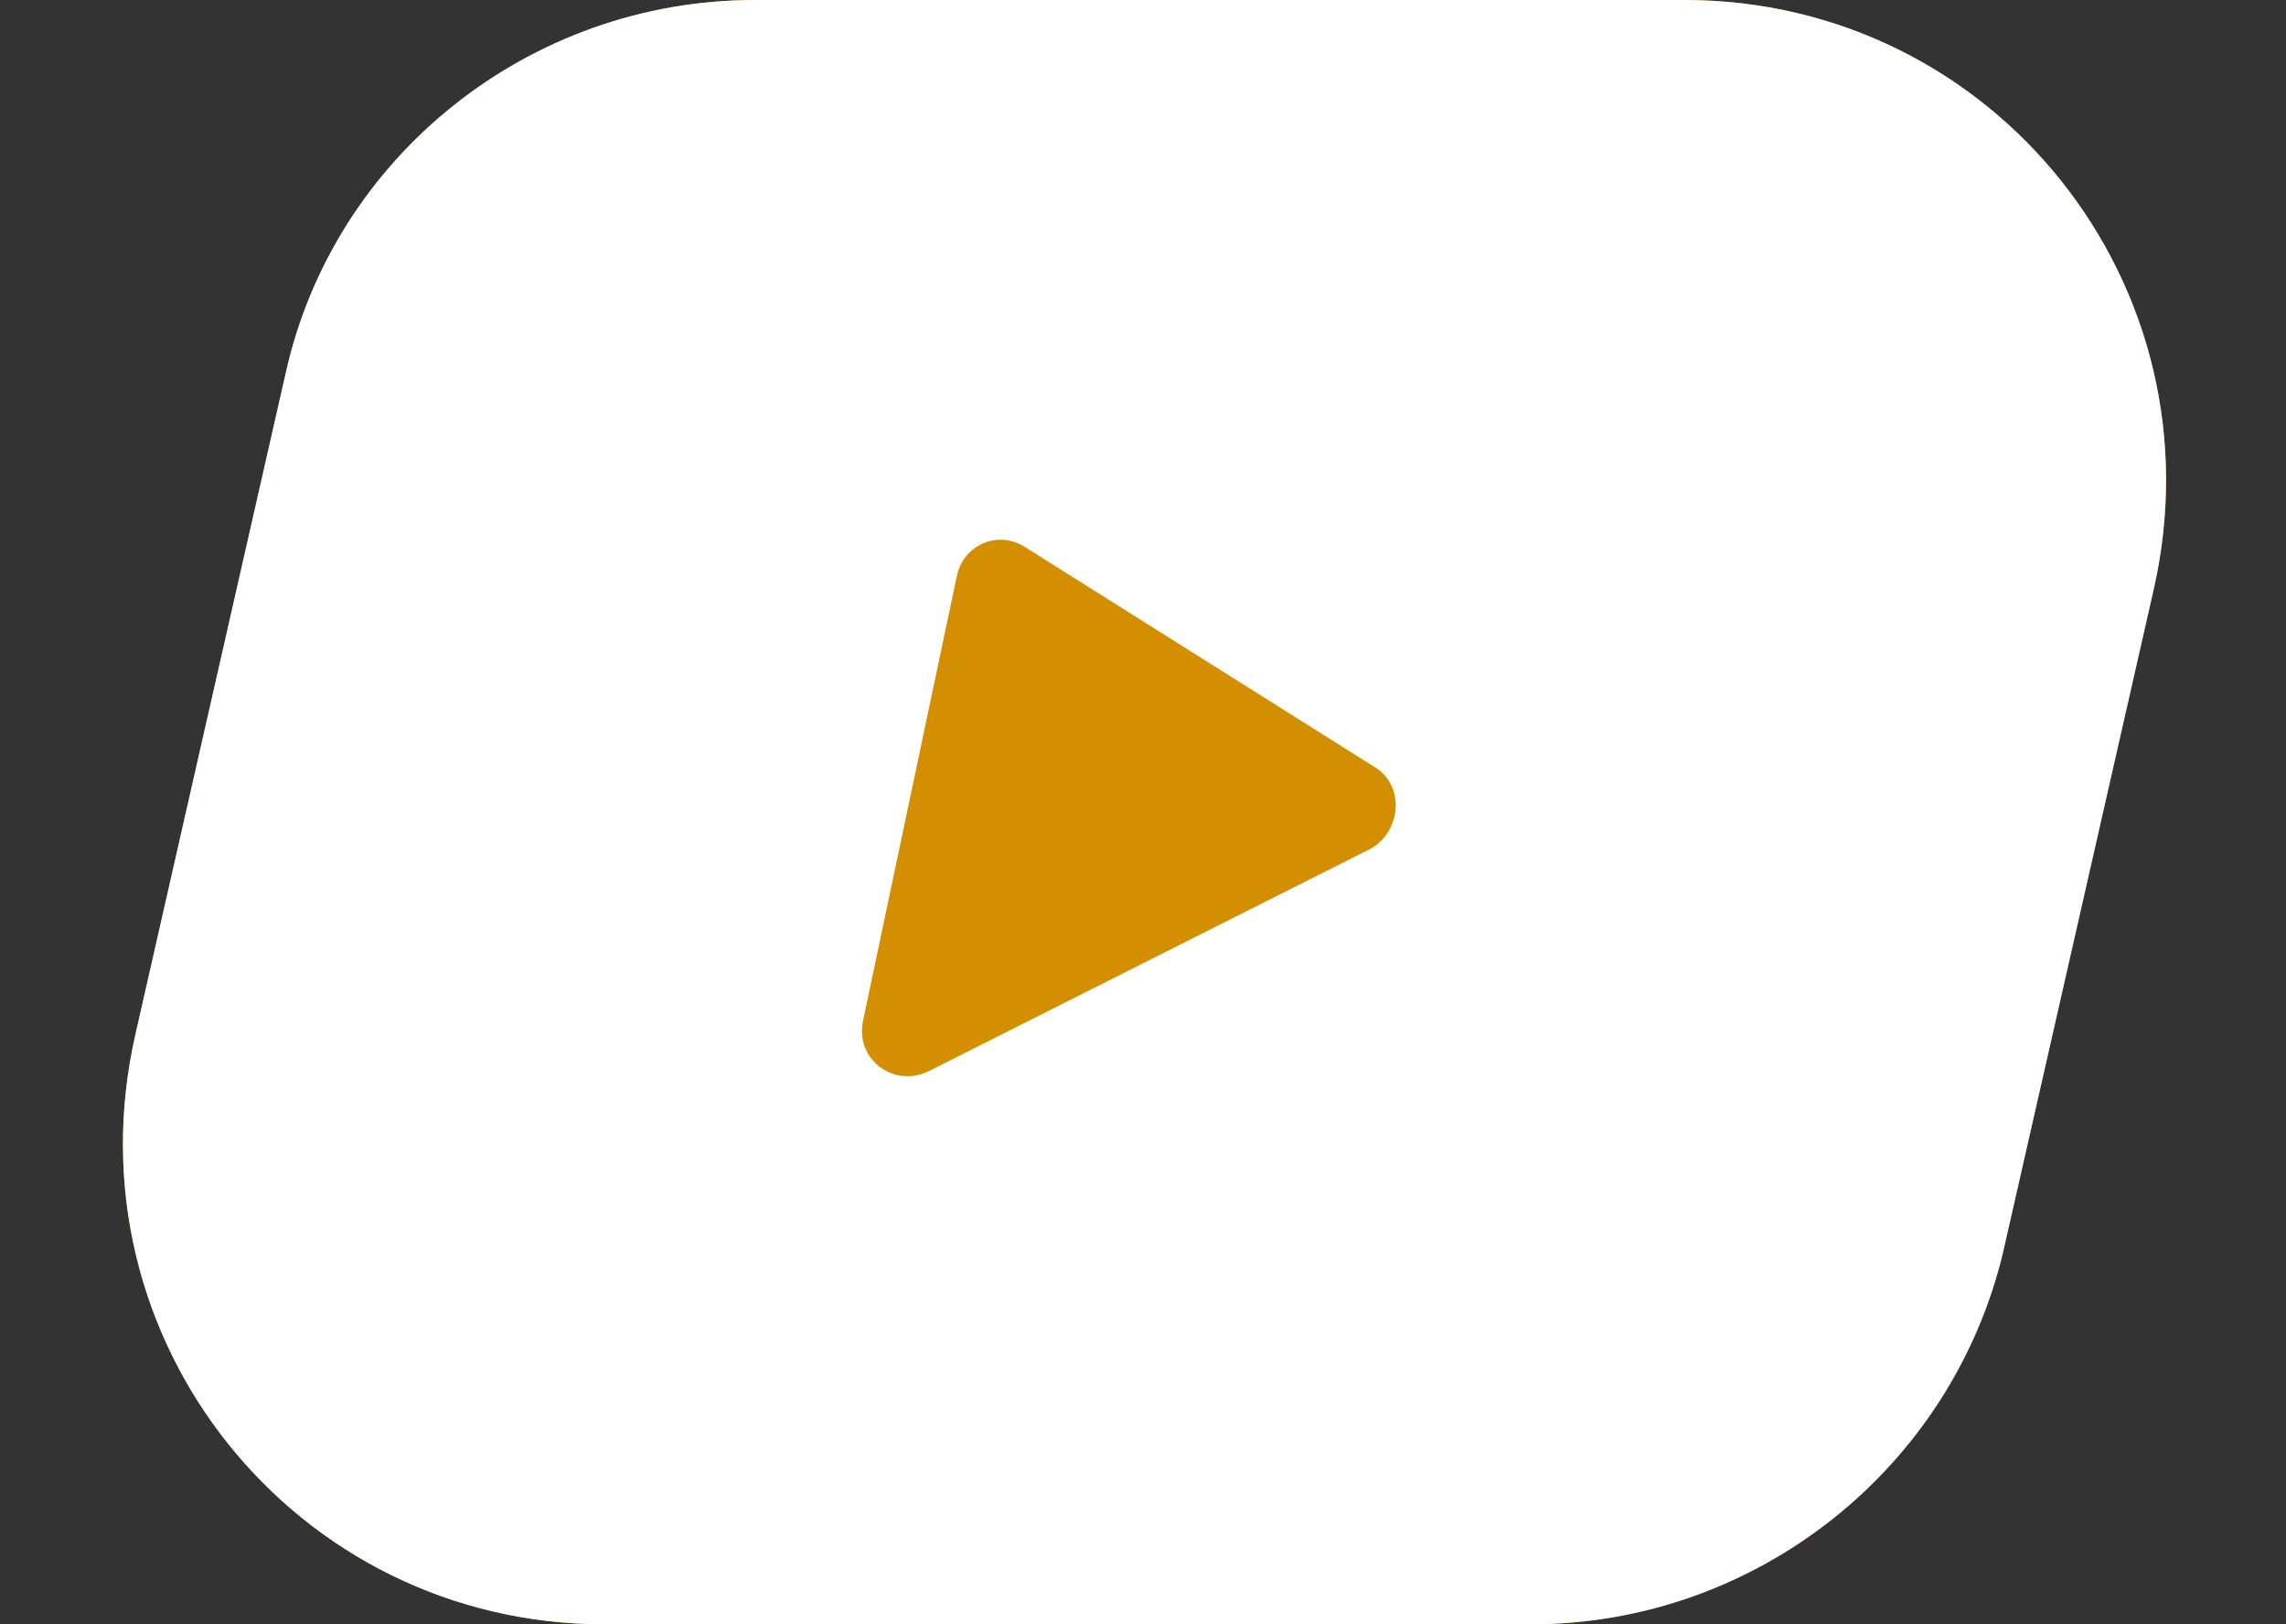
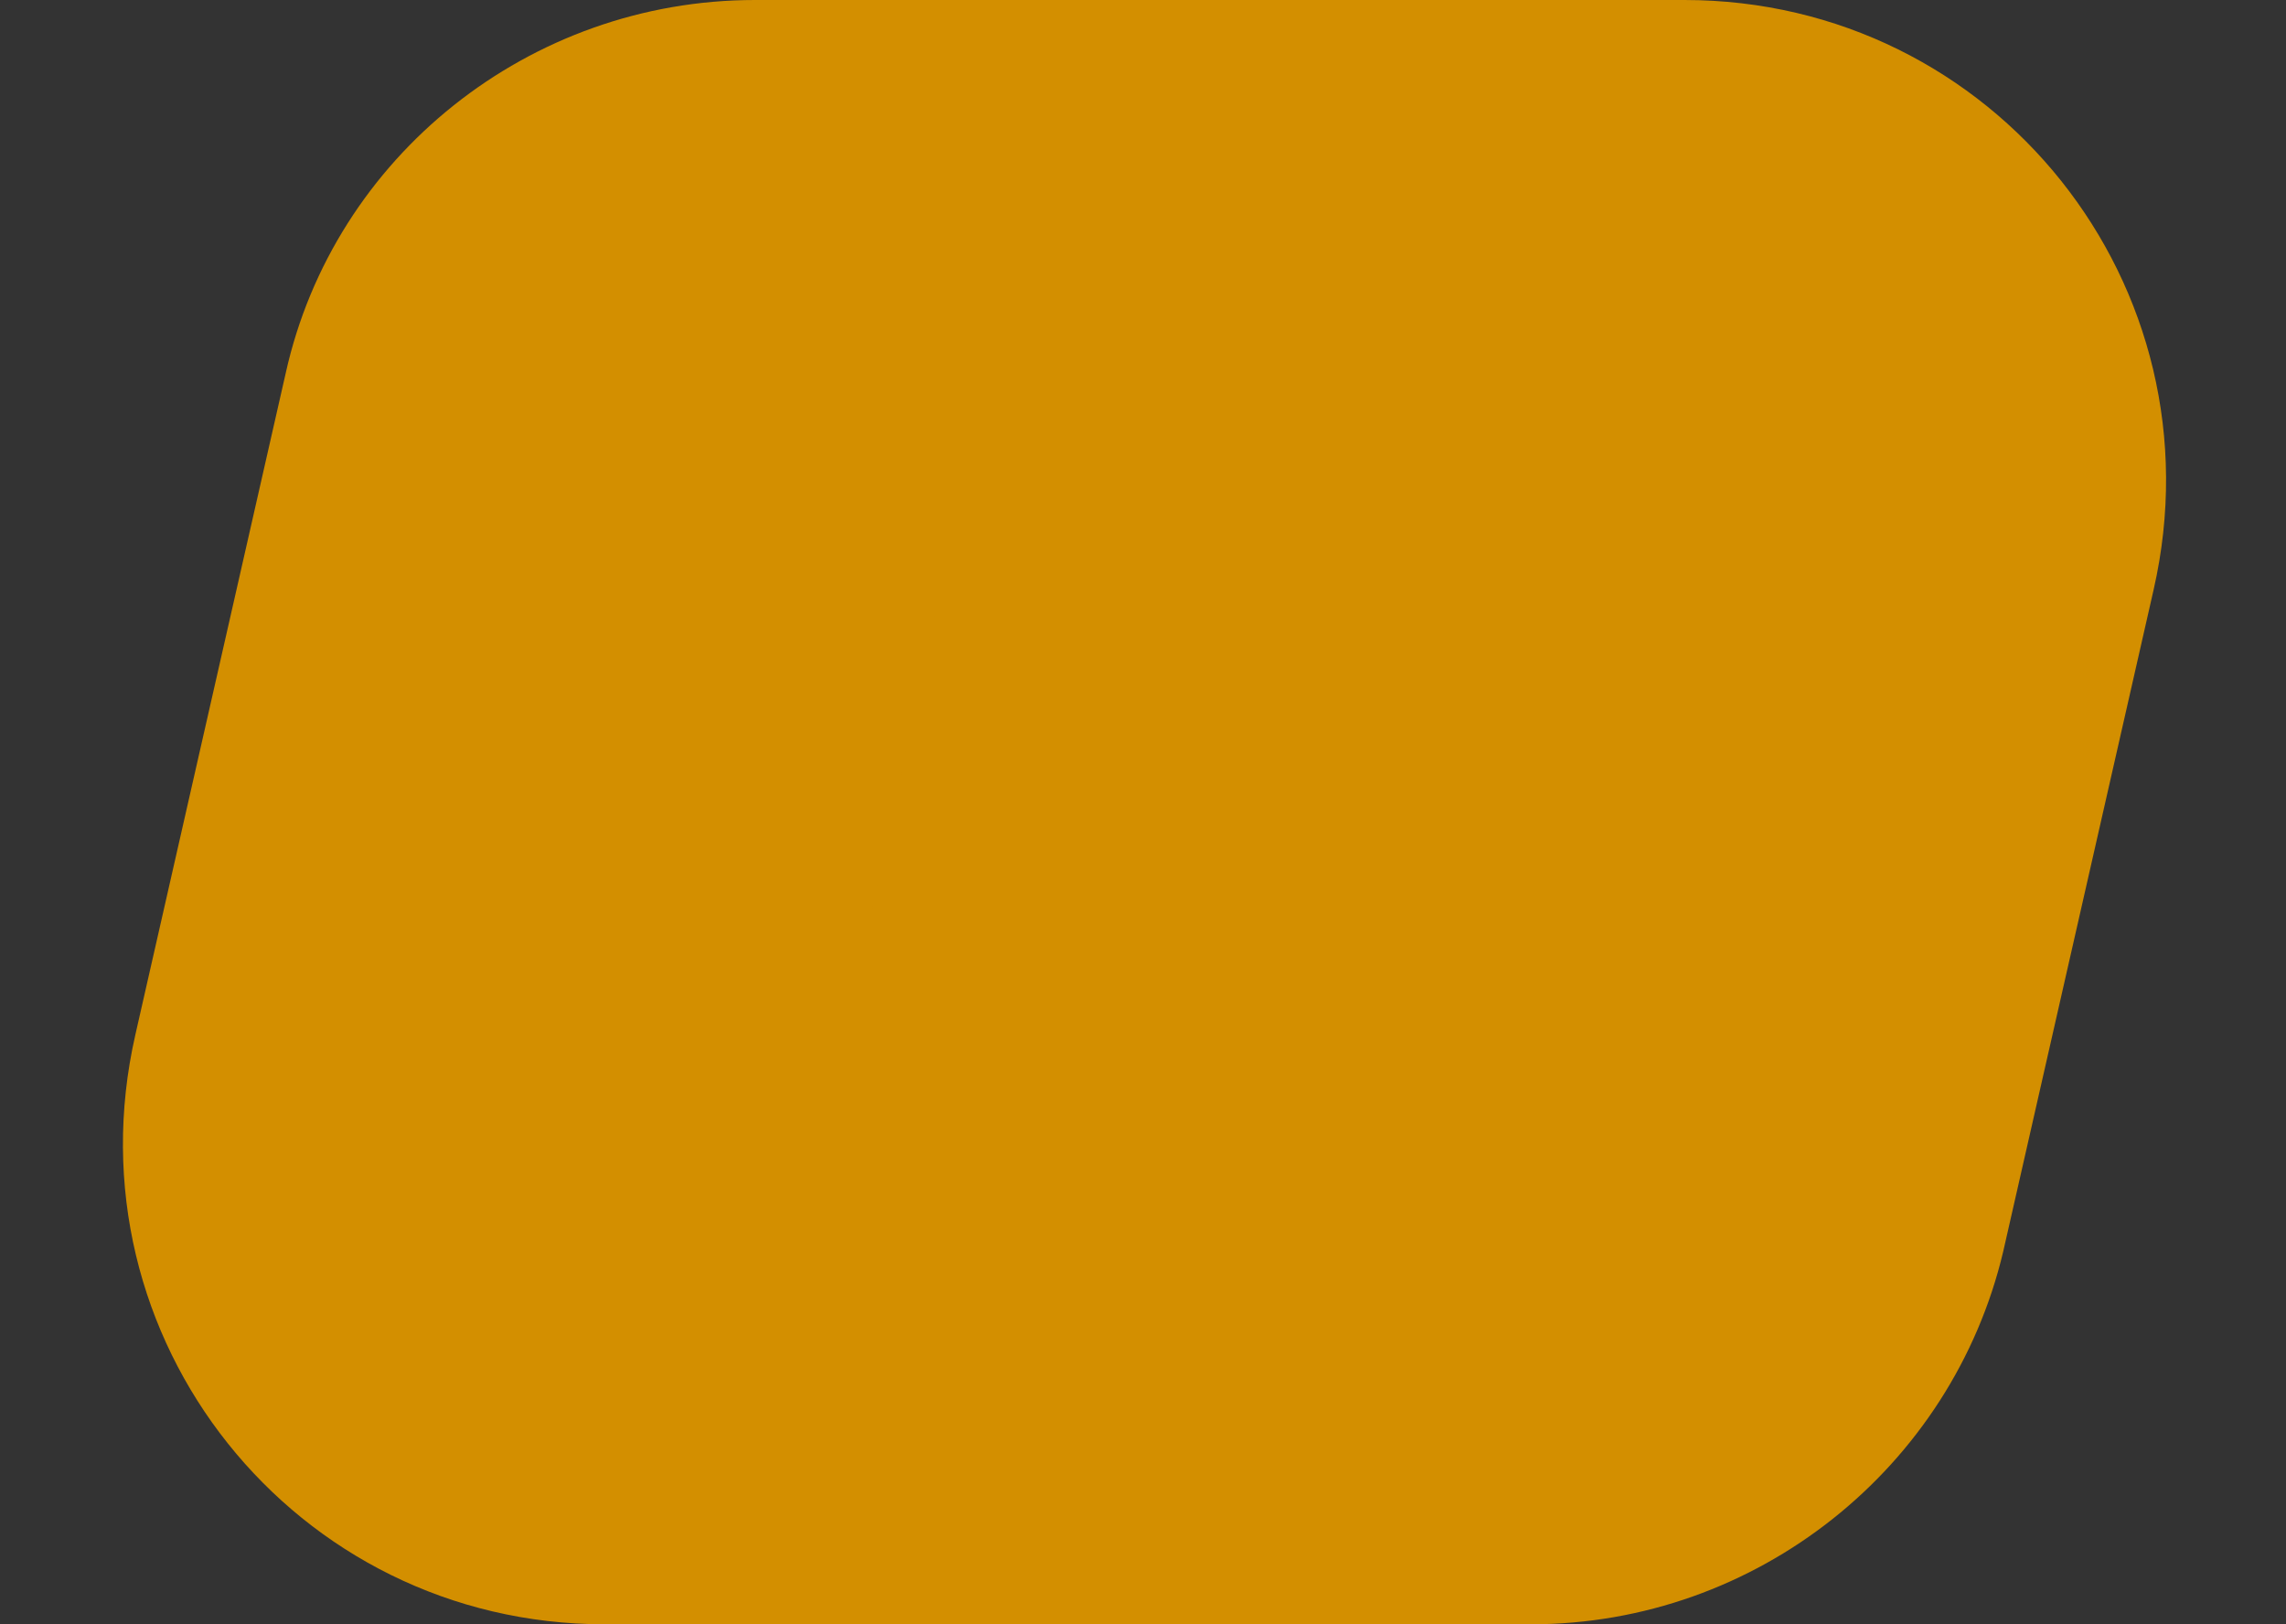
<svg xmlns="http://www.w3.org/2000/svg" version="1.1" id="图层_1" x="0px" y="0px" viewBox="0 0 76 54" style="enable-background:new 0 0 76 54;" xml:space="preserve">
  <rect x="0" y="0" width="76" height="54" fill="#333333" stroke="none" />
  <style type="text/css">
	.st0{fill:#D38F00;}
	.st1{fill:#FFFFFF;}
</style>
  <path class="st0" d="M9.5,12.4C11.1,5.2,17.6,0,25.1,0h30.9c10.3,0,17.9,9.5,15.6,19.6l-5,22C64.9,48.8,58.4,54,50.9,54H20.1  C9.8,54,2.2,44.5,4.5,34.4L9.5,12.4z" />
-   <path class="st1" d="M9.5,12.4C11.1,5.2,17.6,0,25.1,0h30.9c10.3,0,17.9,9.5,15.6,19.6l-5,22C64.9,48.8,58.4,54,50.9,54H20.1  C9.8,54,2.2,44.5,4.5,34.4L9.5,12.4z" />
-   <path class="st0" d="M45.7,25.5c1,0.6,0.9,2.1-0.1,2.7l-14.7,7.4c-1.2,0.6-2.5-0.4-2.2-1.7l3.1-14.7c0.2-1.1,1.4-1.6,2.3-1  L45.7,25.5z" />
+   <path class="st0" d="M45.7,25.5l-14.7,7.4c-1.2,0.6-2.5-0.4-2.2-1.7l3.1-14.7c0.2-1.1,1.4-1.6,2.3-1  L45.7,25.5z" />
</svg>